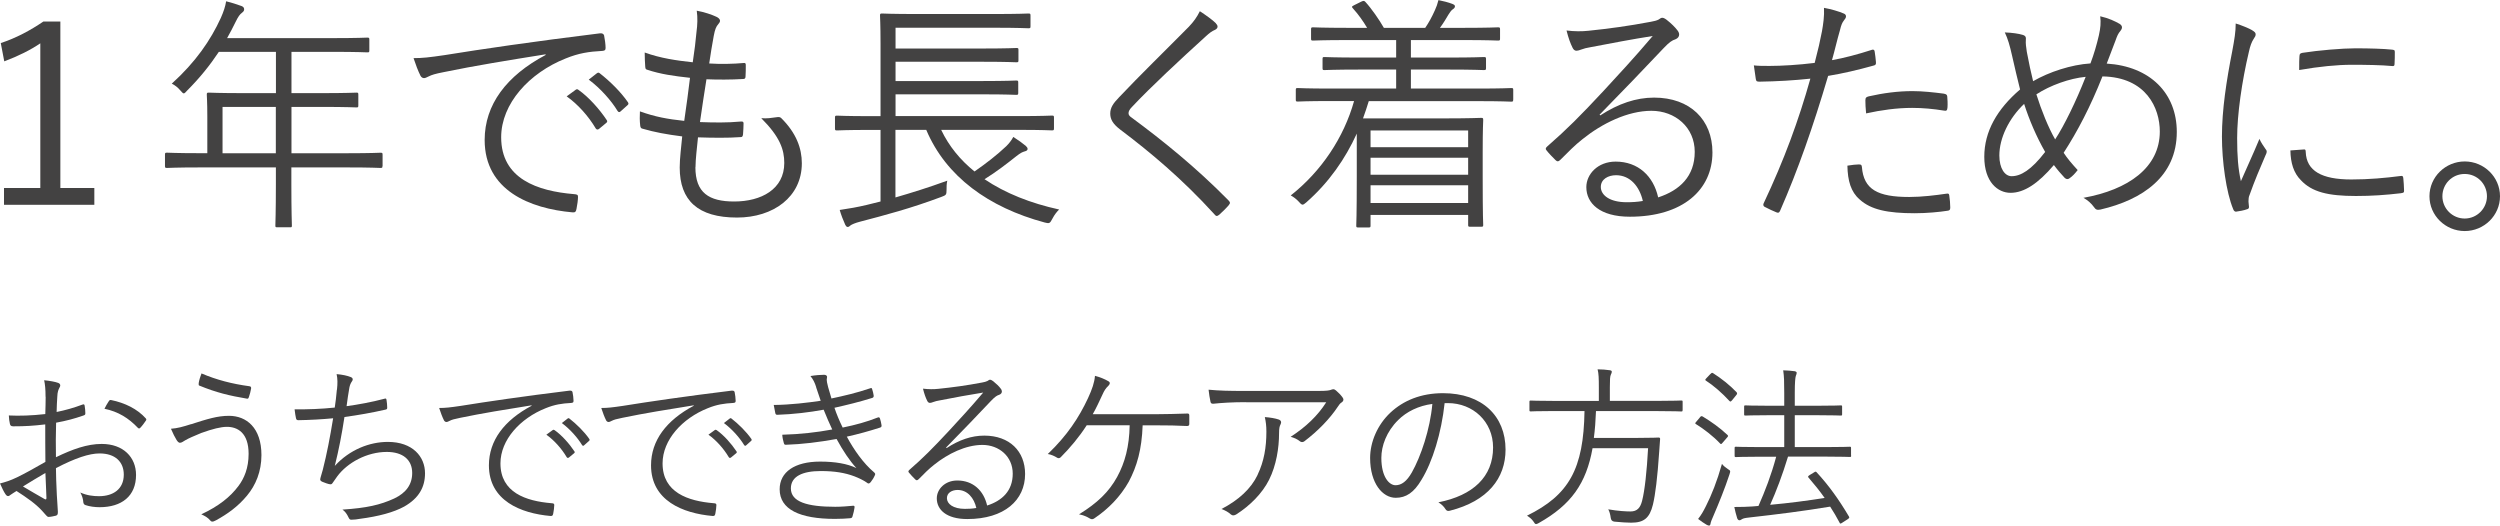
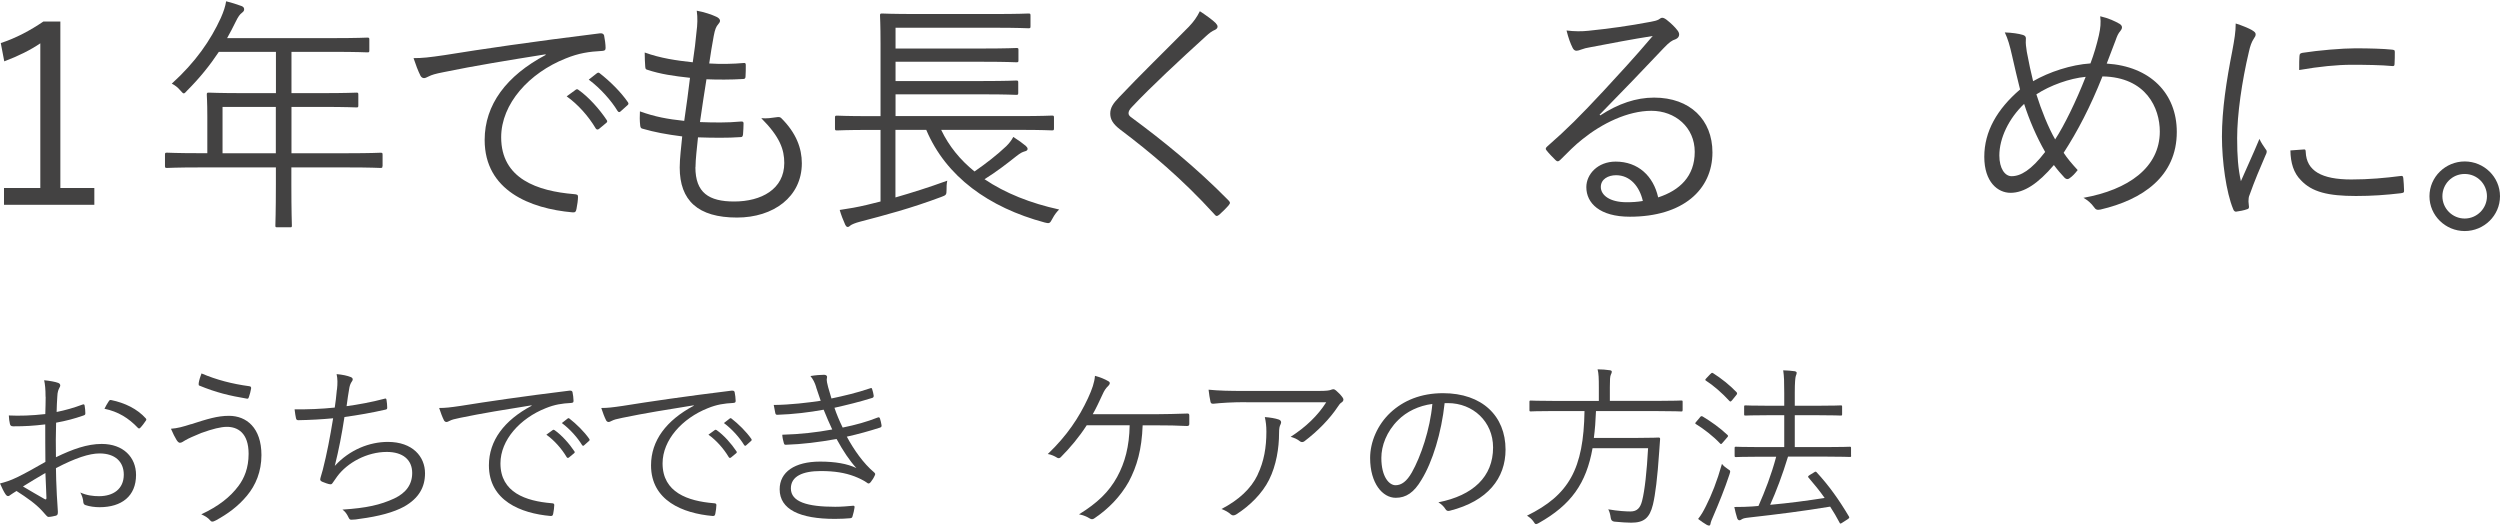
<svg xmlns="http://www.w3.org/2000/svg" width="328" height="69" viewBox="0 0 328 69" fill="none">
  <g clip-path="url(#clip0_682_2404)">
    <path d="M7.913 24.665H12.377V26.866H0.525V24.665H5.289V5.684C4.042 6.536 2.399 7.361 0.559 8.049L0.102 5.65C2.106 4.996 4.007 3.973 5.684 2.828H7.919V24.665H7.913Z" fill="#434242" />
    <path d="M50.181 21.775C50.181 22.007 50.147 22.034 49.915 22.034C49.752 22.034 48.702 21.966 45.615 21.966H38.227V24.167C38.227 27.813 38.295 29.422 38.295 29.585C38.295 29.817 38.261 29.817 38.064 29.817H36.421C36.155 29.817 36.128 29.817 36.128 29.585C36.128 29.388 36.196 27.813 36.196 24.167V21.966H26.212C23.124 21.966 22.075 22.034 21.911 22.034C21.68 22.034 21.645 22 21.645 21.775V20.296C21.645 20.064 21.68 20.03 21.911 20.03C22.075 20.03 23.124 20.098 26.212 20.098H27.2V15.273C27.2 13.372 27.132 12.615 27.132 12.418C27.132 12.186 27.166 12.152 27.398 12.152C27.561 12.152 28.713 12.22 31.998 12.22H36.203V6.802H28.713C27.561 8.54 26.219 10.216 24.542 11.893C24.344 12.124 24.215 12.254 24.113 12.254C24.01 12.254 23.881 12.124 23.656 11.859C23.329 11.463 22.934 11.17 22.538 10.973C25.66 8.151 27.629 5.289 28.979 2.338C29.34 1.513 29.572 0.825 29.667 0.17C30.485 0.368 31.146 0.6 31.705 0.797C31.937 0.893 32.032 1.029 32.032 1.227C32.032 1.424 31.937 1.52 31.739 1.683C31.473 1.881 31.248 2.174 30.914 2.869C30.553 3.592 30.192 4.314 29.797 5.002H43.625C46.91 5.002 48.028 4.934 48.191 4.934C48.423 4.934 48.457 4.968 48.457 5.2V6.611C48.457 6.843 48.423 6.87 48.191 6.87C48.028 6.87 46.91 6.802 43.625 6.802H38.241V12.22H42.214C45.499 12.22 46.583 12.152 46.78 12.152C46.978 12.152 47.012 12.186 47.012 12.418V13.828C47.012 14.06 46.978 14.094 46.78 14.094C46.583 14.094 45.499 14.026 42.214 14.026H38.241V20.105H45.629C48.716 20.105 49.765 20.037 49.929 20.037C50.161 20.037 50.195 20.071 50.195 20.303V21.782L50.181 21.775ZM36.189 14.026H29.197V20.105H36.189V14.026Z" fill="#434242" />
    <path d="M71.561 7.129C66.633 7.919 62.367 8.608 58.23 9.46C57.051 9.691 56.656 9.821 56.26 10.018C56.029 10.114 55.831 10.25 55.633 10.25C55.436 10.25 55.272 10.121 55.177 9.957C54.849 9.303 54.55 8.512 54.257 7.626C55.443 7.626 56.294 7.531 58.332 7.231C63.225 6.44 69.891 5.459 78.696 4.375C79.023 4.341 79.187 4.444 79.255 4.641C79.35 5.071 79.453 5.854 79.453 6.284C79.453 6.577 79.357 6.645 79.023 6.679C77.251 6.774 75.936 6.972 74.225 7.667C69.427 9.569 65.754 13.61 65.754 18.013C65.754 23.465 70.518 25.073 75.309 25.469C75.738 25.503 75.834 25.564 75.834 25.83C75.834 26.191 75.738 26.948 75.636 27.404C75.568 27.765 75.473 27.895 75.111 27.861C69.564 27.37 63.587 25.005 63.587 18.367C63.587 13.74 66.442 9.93 71.602 7.204L71.567 7.136L71.561 7.129ZM75.568 11.756C75.663 11.688 75.766 11.688 75.895 11.79C77.21 12.71 78.655 14.319 79.609 15.764C79.705 15.893 79.678 16.023 79.541 16.125L78.587 16.916C78.424 17.045 78.26 17.011 78.158 16.847C77.204 15.239 75.827 13.692 74.348 12.642L75.561 11.756H75.568ZM78.294 9.623C78.424 9.528 78.526 9.494 78.655 9.589C79.971 10.605 81.45 12.05 82.397 13.433C82.492 13.597 82.465 13.699 82.302 13.828L81.416 14.619C81.286 14.748 81.15 14.748 81.02 14.551C80.202 13.201 78.785 11.593 77.245 10.448L78.294 9.623Z" fill="#434242" />
    <path d="M91.236 21.939C91.236 25.292 93.008 26.437 96.328 26.437C99.871 26.437 102.897 24.828 102.897 21.38C102.897 19.642 102.339 17.965 99.878 15.505C100.669 15.573 101.194 15.471 101.916 15.375C102.148 15.341 102.311 15.341 102.475 15.471C104.479 17.44 105.201 19.478 105.201 21.414C105.201 25.844 101.459 28.543 96.695 28.543C91.57 28.543 89.178 26.307 89.178 21.973C89.178 20.787 89.376 19.28 89.505 17.897C87.406 17.631 85.859 17.338 84.285 16.881C84.121 16.847 84.019 16.752 83.992 16.452C83.924 15.859 83.924 15.205 83.958 14.612C85.961 15.334 87.604 15.627 89.771 15.859C90.064 13.821 90.33 11.92 90.528 10.209C88.394 9.978 86.623 9.719 84.946 9.16C84.714 9.092 84.687 9.064 84.653 8.73C84.619 8.24 84.585 7.551 84.585 6.89C86.684 7.647 88.756 7.94 90.889 8.172C91.148 6.4 91.25 5.609 91.38 4.198C91.509 3.244 91.543 2.324 91.414 1.404C92.368 1.568 93.417 1.929 93.976 2.195C94.269 2.324 94.467 2.522 94.467 2.719C94.467 2.883 94.371 3.012 94.235 3.176C93.969 3.469 93.806 3.83 93.642 4.716C93.41 5.997 93.247 6.952 93.049 8.328C94.494 8.424 96.171 8.396 97.65 8.26C97.779 8.26 97.847 8.328 97.847 8.526C97.847 9.017 97.847 9.575 97.813 10.039C97.813 10.305 97.684 10.366 97.486 10.366C95.946 10.461 94.106 10.461 92.688 10.4C92.422 12.009 92.129 14.012 91.836 16.016C93.676 16.084 95.414 16.111 97.159 15.948C97.452 15.914 97.554 15.982 97.554 16.18C97.554 16.541 97.52 17.229 97.486 17.624C97.452 17.917 97.357 17.986 97.193 17.986C95.482 18.115 93.417 18.081 91.577 18.02C91.448 19.335 91.25 20.909 91.25 21.925L91.236 21.939Z" fill="#434242" />
    <path d="M123.486 17.045C124.502 19.178 125.981 20.984 127.855 22.497C129.368 21.448 130.813 20.33 132.026 19.178C132.387 18.817 132.68 18.456 132.946 17.965C133.668 18.422 134.064 18.722 134.588 19.144C134.752 19.308 134.82 19.41 134.82 19.54C134.82 19.703 134.691 19.805 134.425 19.867C134.132 19.962 133.934 20.03 133.341 20.494C132.06 21.509 130.745 22.531 129.17 23.513C131.896 25.353 135.215 26.668 138.957 27.486C138.664 27.779 138.364 28.14 138.071 28.699C137.744 29.326 137.676 29.354 137.056 29.19C129.729 27.22 124.113 23.179 121.524 17.038H117.482V25.905C119.649 25.278 121.748 24.624 124.284 23.704C124.188 24.133 124.188 24.521 124.188 24.917C124.188 25.571 124.12 25.605 123.5 25.837C119.459 27.35 116.208 28.202 112.827 29.088C112.2 29.251 111.744 29.449 111.58 29.578C111.451 29.674 111.382 29.776 111.219 29.776C111.089 29.776 111.021 29.708 110.892 29.483C110.633 28.924 110.333 28.134 110.169 27.547C111.485 27.35 112.439 27.186 113.686 26.893L115.526 26.437V17.045H114.081C111.028 17.045 109.978 17.113 109.815 17.113C109.583 17.113 109.549 17.079 109.549 16.847V15.437C109.549 15.205 109.583 15.171 109.815 15.171C109.978 15.171 111.028 15.239 114.081 15.239H115.526V5.718C115.526 3.224 115.458 2.201 115.458 2.038C115.458 1.806 115.492 1.772 115.724 1.772C115.853 1.772 117.039 1.84 120.29 1.84H130.37C133.655 1.84 134.738 1.772 134.936 1.772C135.168 1.772 135.202 1.806 135.202 2.038V3.449C135.202 3.68 135.168 3.708 134.936 3.708C134.738 3.708 133.655 3.639 130.37 3.639H117.496V6.365H128.993C132.149 6.365 133.164 6.297 133.362 6.297C133.593 6.297 133.621 6.331 133.621 6.556V7.906C133.621 8.137 133.587 8.172 133.362 8.172C133.164 8.172 132.149 8.103 128.993 8.103H117.496V10.632H128.993C132.149 10.632 133.13 10.564 133.328 10.564C133.559 10.564 133.593 10.598 133.593 10.829V12.179C133.593 12.411 133.559 12.445 133.328 12.445C133.13 12.445 132.149 12.377 128.993 12.377H117.496V15.232H133.716C136.803 15.232 137.819 15.164 138.017 15.164C138.248 15.164 138.282 15.198 138.282 15.43V16.841C138.282 17.072 138.248 17.106 138.017 17.106C137.819 17.106 136.803 17.038 133.716 17.038H123.5L123.486 17.045Z" fill="#434242" />
    <path d="M159.512 3.053C159.642 3.183 159.744 3.346 159.744 3.483C159.744 3.68 159.615 3.81 159.417 3.912C159.022 4.076 158.694 4.307 158.204 4.764C154.987 7.688 150.98 11.395 148.519 14.026C148.192 14.353 148.063 14.619 148.063 14.851C148.063 15.082 148.192 15.246 148.492 15.444C152.533 18.429 156.902 21.945 161.168 26.28C161.4 26.539 161.461 26.607 161.202 26.934C160.807 27.391 160.282 27.888 159.955 28.181C159.689 28.379 159.56 28.413 159.328 28.113C155.062 23.417 150.823 19.901 146.945 16.977C146.059 16.289 145.664 15.696 145.664 14.905C145.664 14.114 146.059 13.556 146.815 12.772C149.473 9.95 153.058 6.468 155.975 3.51C156.629 2.822 157.025 2.263 157.42 1.472C158.176 1.963 159.062 2.59 159.519 3.046L159.512 3.053Z" fill="#434242" />
-     <path d="M198.53 13.072C198.53 13.303 198.496 13.338 198.271 13.338C198.073 13.338 197.058 13.269 193.902 13.269H179.583C179.352 14.026 179.093 14.81 178.827 15.532H189.765C192.785 15.532 194.134 15.464 194.332 15.464C194.563 15.464 194.597 15.498 194.597 15.757C194.597 15.921 194.529 16.806 194.529 19.996V23.247C194.529 28.502 194.597 29.354 194.597 29.517C194.597 29.715 194.563 29.749 194.332 29.749H192.887C192.655 29.749 192.621 29.715 192.621 29.517V28.202H179.815V29.613C179.815 29.81 179.781 29.844 179.556 29.844H178.207C177.975 29.844 177.941 29.81 177.941 29.613C177.941 29.449 178.009 28.399 178.009 23.145V17.529C176.496 20.848 174.363 23.935 171.378 26.559C171.146 26.757 171.016 26.852 170.887 26.852C170.792 26.852 170.655 26.757 170.43 26.491C170.103 26.13 169.708 25.837 169.347 25.639C173.354 22.484 176.312 18.054 177.655 13.256H174.601C171.446 13.256 170.43 13.324 170.267 13.324C170.035 13.324 170.008 13.29 170.008 13.058V11.811C170.008 11.579 170.042 11.552 170.267 11.552C170.43 11.552 171.453 11.62 174.601 11.62H183.175V9.126H178.377C175.058 9.126 173.947 9.194 173.749 9.194C173.552 9.194 173.518 9.16 173.518 8.928V7.749C173.518 7.517 173.552 7.483 173.749 7.483C173.947 7.483 175.065 7.551 178.377 7.551H183.175V5.255H176.871C173.552 5.255 172.468 5.323 172.27 5.323C172.039 5.323 172.011 5.289 172.011 5.064V3.851C172.011 3.619 172.046 3.585 172.27 3.585C172.468 3.585 173.552 3.653 176.871 3.653H179.365C178.874 2.828 178.247 1.915 177.525 1.125C177.361 0.927 177.266 0.866 177.689 0.668L178.609 0.211C178.902 0.082 178.97 0.082 179.133 0.245C179.924 1.097 180.974 2.61 181.567 3.66H186.985C187.475 2.937 187.837 2.283 188.266 1.329C188.464 0.9 188.593 0.538 188.723 0.014C189.377 0.143 190.004 0.307 190.529 0.504C190.76 0.6 190.89 0.668 190.89 0.831C190.89 0.995 190.76 1.125 190.597 1.227C190.399 1.356 190.202 1.656 190.038 1.915C189.745 2.406 189.384 3.033 188.92 3.653H191.973C195.293 3.653 196.376 3.585 196.54 3.585C196.771 3.585 196.806 3.619 196.806 3.851V5.064C196.806 5.295 196.771 5.323 196.54 5.323C196.376 5.323 195.293 5.255 191.973 5.255H185.11V7.551H190.072C193.391 7.551 194.502 7.483 194.672 7.483C194.938 7.483 194.965 7.517 194.965 7.749V8.928C194.965 9.16 194.931 9.194 194.672 9.194C194.509 9.194 193.391 9.126 190.072 9.126H185.11V11.62H193.909C197.065 11.62 198.08 11.552 198.278 11.552C198.509 11.552 198.537 11.586 198.537 11.811V13.058L198.53 13.072ZM192.621 17.113H179.815V19.315H192.621V17.113ZM192.621 20.691H179.815V22.927H192.621V20.691ZM192.621 24.303H179.815V26.634H192.621V24.303Z" fill="#434242" />
    <path d="M209.959 15.137C212.324 13.597 214.655 12.806 217.02 12.806C221.75 12.806 224.673 15.73 224.673 19.996C224.673 24.89 220.795 28.433 213.837 28.433C209.898 28.433 208.126 26.662 208.126 24.555C208.126 22.845 209.639 21.202 211.97 21.202C214.927 21.202 216.931 23.104 217.551 25.898C220.373 24.978 222.349 23.138 222.349 19.921C222.349 16.704 219.787 14.537 216.665 14.537C213.544 14.537 210.164 16.214 207.635 18.251C206.586 19.069 205.734 19.962 204.745 20.943C204.48 21.209 204.316 21.236 204.091 21.012C203.696 20.616 203.205 20.126 202.878 19.696C202.749 19.533 202.783 19.403 203.007 19.206C205.604 16.936 207.274 15.266 210.429 11.879C212.331 9.807 214.307 7.708 216.836 4.723C214.11 5.152 211.547 5.643 208.623 6.202C208.194 6.27 207.805 6.365 207.472 6.495C207.24 6.59 206.981 6.659 206.845 6.659C206.613 6.659 206.449 6.529 206.32 6.263C206.027 5.67 205.795 5.05 205.529 4.001C206.613 4.13 207.533 4.13 208.419 4.035C211.015 3.769 213.708 3.408 216.597 2.856C216.992 2.787 217.388 2.692 217.613 2.563C217.742 2.467 217.94 2.331 218.069 2.331C218.233 2.331 218.396 2.399 218.662 2.597C219.289 3.087 219.78 3.585 220.073 3.973C220.237 4.171 220.305 4.369 220.305 4.532C220.305 4.798 220.141 5.023 219.814 5.159C219.385 5.289 219.023 5.52 218.274 6.311C215.35 9.398 213.149 11.695 209.864 15.048L209.959 15.144V15.137ZM212.031 22.988C210.981 22.988 210.027 23.513 210.027 24.528C210.027 25.612 211.206 26.532 213.408 26.532C214.13 26.532 214.784 26.498 215.541 26.368C215.111 24.494 213.898 22.988 212.024 22.988H212.031Z" fill="#434242" />
-     <path d="M245.562 6.536C245.821 6.468 245.923 6.536 245.957 6.768C246.026 7.163 246.087 7.722 246.121 8.117C246.155 8.444 246.087 8.546 245.794 8.608C243.661 9.201 241.855 9.623 239.851 9.957C237.881 16.622 235.878 22.341 233.547 27.657C233.417 27.95 233.281 27.95 233.056 27.854C232.79 27.759 231.938 27.363 231.509 27.132C231.345 27.036 231.311 26.866 231.379 26.702C234.106 20.923 235.98 15.798 237.52 10.318C235.387 10.55 233.117 10.68 230.889 10.714C230.493 10.714 230.432 10.68 230.364 10.386C230.296 9.93 230.2 9.235 230.105 8.58C230.732 8.649 231.284 8.649 232.177 8.649C233.717 8.649 235.987 8.519 238.086 8.253C238.542 6.515 238.808 5.33 239.04 4.116C239.203 3.196 239.367 2.113 239.306 1.029C240.226 1.193 241.241 1.486 241.93 1.786C242.093 1.854 242.195 1.983 242.195 2.147C242.195 2.31 242.1 2.474 241.93 2.672C241.698 2.965 241.568 3.265 241.405 3.953C241.009 5.302 240.716 6.645 240.355 7.892C241.895 7.626 243.736 7.136 245.576 6.543L245.562 6.536ZM243.92 21.577C244.185 21.577 244.247 21.645 244.281 21.904C244.513 24.862 246.353 25.844 250.49 25.844C252.166 25.844 254.006 25.612 255.349 25.414C255.615 25.38 255.71 25.38 255.744 25.646C255.812 26.041 255.874 26.764 255.874 27.22C255.874 27.547 255.778 27.616 255.512 27.65C254.497 27.813 252.786 27.977 251.212 27.977C247.668 27.977 245.467 27.52 243.988 26.171C242.836 25.183 242.413 23.71 242.379 21.734C242.938 21.639 243.565 21.57 243.92 21.57V21.577ZM244.744 13.133C244.744 12.84 244.812 12.738 245.174 12.642C247.075 12.213 248.983 11.954 250.919 11.954C252.268 11.954 253.713 12.118 254.988 12.281C255.383 12.349 255.444 12.445 255.478 12.642C255.512 12.97 255.546 13.658 255.512 14.087C255.478 14.482 255.383 14.578 255.083 14.517C253.672 14.285 252.262 14.155 250.878 14.155C248.84 14.155 246.809 14.448 244.833 14.878C244.765 14.319 244.737 13.528 244.737 13.14L244.744 13.133Z" fill="#434242" />
    <path d="M275.386 4.566C275.583 3.68 275.652 2.992 275.549 2.133C276.701 2.399 277.485 2.787 278.078 3.121C278.507 3.387 278.473 3.714 278.207 4.041C277.88 4.437 277.778 4.696 277.553 5.323C277.26 6.113 276.926 6.931 276.401 8.342C282.085 8.703 285.595 12.22 285.595 17.311C285.595 23.158 281.097 26.212 275.577 27.493C275.12 27.588 274.95 27.493 274.725 27.166C274.398 26.709 273.934 26.28 273.348 25.953C279.23 24.903 283.367 21.979 283.367 17.25C283.367 14.196 281.595 10.121 275.842 10.025C274.234 14.067 272.557 17.25 270.751 20.044C271.242 20.8 271.835 21.489 272.592 22.313C272.23 22.77 271.937 23.104 271.508 23.397C271.344 23.526 271.113 23.561 270.881 23.329C270.452 22.872 269.961 22.313 269.47 21.652C267.398 24.085 265.565 25.298 263.786 25.298C262.11 25.298 260.338 23.888 260.338 20.569C260.338 17.25 262.014 14.326 265.033 11.736C264.706 10.455 264.311 8.751 263.984 7.306C263.691 5.991 263.425 5.071 263.03 4.253C263.984 4.287 264.87 4.416 265.395 4.58C265.79 4.709 265.824 4.907 265.79 5.268C265.756 5.725 265.824 6.154 265.919 6.808C266.185 8.219 266.478 9.603 266.744 10.652C268.843 9.439 271.733 8.485 274.268 8.321C274.725 7.108 275.086 5.888 275.386 4.58V4.566ZM262.314 20.391C262.314 22.102 263.037 23.117 263.923 23.117C265.108 23.117 266.485 22.327 268.325 19.935C267.173 17.931 266.226 15.696 265.565 13.631C263.561 15.532 262.314 18.129 262.314 20.398V20.391ZM269.634 18.292C270.82 16.486 272.394 13.269 273.641 10.08C271.542 10.277 268.979 11.197 267.173 12.377C267.828 14.476 268.748 16.745 269.634 18.285V18.292Z" fill="#434242" />
    <path d="M295.484 3.973C295.811 4.171 295.941 4.3 295.941 4.498C295.941 4.696 295.873 4.825 295.709 5.057C295.416 5.486 295.218 6.045 295.055 6.795C294.135 10.673 293.514 15.007 293.514 18.122C293.514 20.521 293.644 22.129 294.005 23.772C294.796 21.932 295.484 20.521 296.438 18.224C296.67 18.749 296.963 19.144 297.229 19.54C297.324 19.635 297.392 19.771 297.392 19.867C297.392 20.064 297.324 20.194 297.229 20.391C296.506 22.068 295.818 23.676 295.13 25.612C295.034 25.81 295 26.103 295 26.43C295 26.723 295.068 26.92 295.068 27.152C295.068 27.282 295 27.418 294.837 27.445C294.38 27.609 293.821 27.711 293.358 27.772C293.194 27.772 293.065 27.643 292.997 27.445C292.076 25.244 291.518 21.141 291.518 17.924C291.518 14.408 292.111 10.57 292.867 6.727C293.16 5.152 293.324 4.198 293.324 3.081C294.176 3.346 295.034 3.708 295.491 3.967L295.484 3.973ZM302.279 19.608C302.443 19.573 302.511 19.676 302.511 19.935C302.606 22.429 304.61 23.547 308.488 23.547C310.819 23.547 312.952 23.349 314.955 23.09C315.221 23.056 315.283 23.09 315.317 23.417C315.351 23.813 315.412 24.501 315.412 24.958C315.412 25.251 315.412 25.285 314.983 25.353C313.013 25.585 311.173 25.714 309.101 25.714C305.421 25.714 303.322 25.189 301.877 23.642C300.923 22.688 300.527 21.373 300.5 19.737L302.272 19.608H302.279ZM301.693 7.388C301.693 7.095 301.761 6.992 302.088 6.931C304.16 6.604 307.309 6.338 309.047 6.338C310.948 6.338 312.822 6.406 313.708 6.502C314.138 6.536 314.199 6.57 314.199 6.829C314.199 7.354 314.199 7.878 314.165 8.369C314.165 8.635 314.097 8.696 313.804 8.662C312.522 8.533 310.389 8.499 308.515 8.499C306.641 8.499 304.276 8.73 301.652 9.187C301.652 8.301 301.652 7.776 301.686 7.381L301.693 7.388Z" fill="#434242" />
    <path d="M328 25.748C328 28.277 325.901 30.314 323.372 30.314C320.844 30.314 318.745 28.277 318.745 25.748C318.745 23.22 320.844 21.182 323.372 21.182C325.901 21.182 328 23.22 328 25.748ZM320.442 25.748C320.442 27.357 321.757 28.672 323.366 28.672C324.974 28.672 326.289 27.357 326.289 25.748C326.289 24.14 325.008 22.824 323.366 22.824C321.723 22.824 320.442 24.14 320.442 25.748Z" fill="#434242" />
    <path d="M5.977 52.048C5.977 51.06 5.909 50.413 5.793 49.888C6.509 49.956 7.265 50.093 7.633 50.236C7.817 50.304 7.906 50.42 7.906 50.583C7.906 50.672 7.858 50.767 7.79 50.883C7.674 51.115 7.538 51.387 7.517 52.055C7.47 52.675 7.449 53.323 7.429 54.052C8.58 53.82 9.705 53.5 10.809 53.084C10.993 53.016 11.088 53.037 11.109 53.248C11.157 53.568 11.197 53.889 11.197 54.216C11.197 54.42 11.129 54.447 10.945 54.516C9.753 54.931 8.737 55.204 7.361 55.456C7.313 56.949 7.313 58.468 7.34 59.988C9.528 58.932 11.436 58.244 13.344 58.244C16.173 58.244 17.849 59.988 17.849 62.312C17.849 65.093 15.961 66.545 13.065 66.545C12.445 66.545 11.756 66.456 11.225 66.272C10.993 66.204 10.925 66.04 10.905 65.672C10.857 65.372 10.768 65.032 10.537 64.616C11.388 65.004 12.24 65.1 12.997 65.1C14.837 65.1 16.241 64.18 16.241 62.271C16.241 60.595 15.116 59.491 13.065 59.491C11.709 59.491 9.889 60.09 7.34 61.419C7.34 62.244 7.388 63.512 7.456 64.936C7.504 66.02 7.592 66.756 7.592 67.124C7.592 67.444 7.572 67.581 7.34 67.656C7.067 67.724 6.631 67.819 6.372 67.819C6.168 67.819 6.052 67.587 5.5 66.994C4.675 66.095 3.524 65.291 2.167 64.418C1.82 64.623 1.595 64.786 1.384 64.923C1.268 65.018 1.179 65.086 1.063 65.086C0.927 65.086 0.831 64.998 0.716 64.834C0.511 64.534 0.259 64.03 0 63.43C0.641 63.266 1.336 63.062 2.229 62.626C3.237 62.142 4.553 61.406 5.957 60.602C5.936 58.966 5.936 57.269 5.936 55.681C4.396 55.865 3.34 55.933 1.731 55.933C1.431 55.933 1.343 55.817 1.295 55.586C1.227 55.313 1.179 54.945 1.159 54.509C2.563 54.577 4.151 54.529 5.943 54.325C5.963 53.5 5.991 52.853 5.991 52.069L5.977 52.048ZM3.012 63.825C4.116 64.466 4.9 64.95 5.861 65.481C6.025 65.57 6.093 65.529 6.093 65.318C6.045 64.33 6.025 63.321 5.957 62.053C4.9 62.653 4.116 63.157 3.012 63.825ZM14.258 52.669C14.346 52.505 14.421 52.464 14.578 52.485C16.37 52.853 18.006 53.636 19.131 54.897C19.219 55.013 19.219 55.081 19.131 55.197C18.947 55.47 18.647 55.886 18.395 56.138C18.279 56.254 18.19 56.226 18.095 56.138C16.875 54.85 15.498 53.998 13.706 53.63C13.869 53.282 14.053 52.989 14.258 52.662V52.669Z" fill="#434242" />
    <path d="M25.06 55.661C27.22 54.972 28.508 54.556 30.049 54.556C32.325 54.556 34.301 56.117 34.301 59.709C34.301 61.869 33.545 63.662 32.414 65.018C31.241 66.442 29.858 67.431 28.345 68.262C27.888 68.514 27.725 68.466 27.561 68.262C27.261 67.894 26.873 67.69 26.409 67.478C28.665 66.422 30.206 65.222 31.309 63.73C32.025 62.762 32.618 61.433 32.618 59.545C32.618 56.785 31.173 56.001 29.769 56.001C28.985 56.001 27.881 56.274 26.409 56.806C25.353 57.242 24.78 57.494 24.337 57.746C24.017 57.93 23.833 58.094 23.601 58.094C23.438 58.094 23.281 57.91 23.165 57.726C22.981 57.446 22.661 56.806 22.429 56.254C23.302 56.185 23.97 56.001 25.053 55.654L25.06 55.661ZM32.714 50.672C32.898 50.692 32.966 50.788 32.945 50.972C32.898 51.272 32.761 51.824 32.666 52.055C32.598 52.239 32.577 52.328 32.414 52.307C30.117 51.919 28.365 51.503 26.137 50.583C26.069 50.563 26.048 50.467 26.069 50.263C26.137 49.827 26.273 49.438 26.437 48.995C28.433 49.847 30.485 50.372 32.714 50.672Z" fill="#434242" />
    <path d="M44.211 51.128C44.3 50.304 44.3 49.704 44.163 49.084C44.947 49.152 45.567 49.288 46.024 49.472C46.187 49.54 46.276 49.636 46.276 49.772C46.276 49.888 46.208 50.004 46.14 50.093C46.024 50.256 45.908 50.508 45.84 50.849C45.676 51.749 45.608 52.321 45.472 53.289C46.849 53.105 48.804 52.757 50.413 52.321C50.617 52.253 50.685 52.273 50.713 52.485C50.761 52.805 50.801 53.125 50.801 53.473C50.801 53.657 50.754 53.705 50.57 53.745C48.75 54.161 47.005 54.461 45.192 54.713C44.845 56.99 44.456 58.993 43.925 61.126C45.881 58.986 48.498 57.978 50.89 57.978C54.134 57.978 55.763 59.907 55.763 62.094C55.763 63.934 54.938 65.379 53.03 66.463C51.653 67.219 49.67 67.751 47.21 68.071C46.862 68.139 46.453 68.187 46.085 68.187C45.922 68.187 45.833 68.119 45.717 67.867C45.513 67.431 45.281 67.11 44.933 66.858C48.109 66.654 49.902 66.238 51.715 65.406C53.275 64.67 54.08 63.566 54.08 62.053C54.08 60.329 52.86 59.293 50.747 59.293C48.15 59.293 45.574 60.697 44.238 62.51C44.034 62.783 43.85 63.041 43.707 63.267C43.57 63.471 43.502 63.566 43.318 63.539C43.086 63.519 42.582 63.335 42.309 63.219C42.105 63.13 42.01 63.035 42.01 62.898C42.01 62.81 42.057 62.667 42.098 62.51C42.214 62.142 42.282 61.862 42.35 61.638C42.882 59.545 43.291 57.433 43.707 54.877C42.33 55.013 40.606 55.108 39.154 55.129C38.95 55.129 38.881 55.061 38.834 54.877C38.786 54.672 38.697 54.161 38.65 53.705C40.326 53.725 42.194 53.657 43.918 53.473C44.034 52.737 44.102 52.137 44.197 51.128H44.211Z" fill="#434242" />
    <path d="M69.727 53.18C66.279 53.732 63.287 54.216 60.39 54.816C59.566 54.979 59.286 55.068 59.014 55.204C58.85 55.272 58.714 55.367 58.577 55.367C58.441 55.367 58.325 55.279 58.257 55.163C58.025 54.706 57.821 54.148 57.617 53.527C58.441 53.527 59.041 53.459 60.465 53.248C63.893 52.696 68.562 52.008 74.723 51.251C74.955 51.231 75.07 51.299 75.111 51.435C75.18 51.735 75.248 52.287 75.248 52.587C75.248 52.791 75.18 52.839 74.948 52.866C73.707 52.934 72.787 53.071 71.595 53.555C68.235 54.89 65.659 57.719 65.659 60.799C65.659 64.616 68.991 65.74 72.351 66.02C72.651 66.04 72.719 66.088 72.719 66.272C72.719 66.524 72.651 67.056 72.583 67.376C72.535 67.628 72.467 67.724 72.215 67.696C68.33 67.349 64.145 65.693 64.145 61.051C64.145 57.807 66.149 55.143 69.754 53.234L69.734 53.187L69.727 53.18ZM72.535 56.417C72.603 56.369 72.671 56.369 72.767 56.438C73.687 57.078 74.696 58.209 75.364 59.218C75.432 59.314 75.411 59.402 75.316 59.47L74.648 60.022C74.532 60.118 74.416 60.09 74.348 59.975C73.68 58.85 72.712 57.767 71.683 57.031L72.535 56.41V56.417ZM74.443 54.925C74.539 54.856 74.607 54.836 74.696 54.904C75.616 55.62 76.652 56.628 77.32 57.596C77.388 57.712 77.367 57.78 77.251 57.876L76.631 58.428C76.543 58.516 76.447 58.516 76.359 58.38C75.786 57.439 74.798 56.308 73.714 55.504L74.45 54.931L74.443 54.925Z" fill="#434242" />
    <path d="M90.998 53.18C87.549 53.732 84.558 54.216 81.661 54.816C80.836 54.979 80.557 55.068 80.284 55.204C80.121 55.272 79.984 55.367 79.848 55.367C79.712 55.367 79.596 55.279 79.528 55.163C79.296 54.706 79.092 54.148 78.887 53.527C79.712 53.527 80.312 53.459 81.736 53.248C85.164 52.696 89.833 52.008 95.994 51.251C96.225 51.231 96.341 51.299 96.382 51.435C96.45 51.735 96.518 52.287 96.518 52.587C96.518 52.791 96.45 52.839 96.219 52.866C94.978 52.934 94.058 53.071 92.865 53.555C89.505 54.89 86.929 57.719 86.929 60.799C86.929 64.616 90.262 65.74 93.622 66.02C93.922 66.04 93.99 66.088 93.99 66.272C93.99 66.524 93.922 67.056 93.854 67.376C93.806 67.628 93.738 67.724 93.486 67.696C89.601 67.349 85.416 65.693 85.416 61.051C85.416 57.807 87.42 55.143 91.025 53.234L91.005 53.187L90.998 53.18ZM93.799 56.417C93.867 56.369 93.935 56.369 94.031 56.438C94.951 57.078 95.96 58.209 96.627 59.218C96.696 59.314 96.675 59.402 96.58 59.47L95.912 60.022C95.796 60.118 95.68 60.09 95.612 59.975C94.944 58.85 93.976 57.767 92.947 57.031L93.799 56.41V56.417ZM95.707 54.925C95.803 54.856 95.871 54.836 95.96 54.904C96.88 55.62 97.915 56.628 98.583 57.596C98.652 57.712 98.631 57.78 98.515 57.876L97.895 58.428C97.806 58.516 97.711 58.516 97.623 58.38C97.05 57.439 96.062 56.308 94.978 55.504L95.714 54.931L95.707 54.925Z" fill="#434242" />
    <path d="M107.089 50.808C106.884 50.167 106.7 49.799 106.332 49.336C107 49.22 107.689 49.172 108.125 49.172C108.356 49.172 108.513 49.288 108.513 49.452C108.513 49.54 108.466 49.684 108.466 49.82C108.466 50.024 108.513 50.236 108.65 50.788C108.813 51.387 108.949 51.796 109.086 52.28C110.721 51.933 112.33 51.565 114.17 50.944C114.306 50.897 114.374 50.876 114.422 51.04C114.518 51.312 114.586 51.639 114.627 51.892C114.647 52.076 114.579 52.164 114.422 52.212C112.718 52.744 111.11 53.132 109.481 53.5C109.754 54.325 110.122 55.204 110.558 56.097C112.262 55.749 113.734 55.34 115.131 54.788C115.315 54.72 115.383 54.74 115.451 54.904C115.54 55.204 115.615 55.477 115.656 55.776C115.676 55.94 115.656 56.029 115.472 56.097C114.068 56.553 112.555 56.969 111.103 57.289C112.003 58.966 113.263 60.786 114.688 61.978C114.824 62.115 114.872 62.183 114.776 62.367C114.64 62.687 114.429 63.014 114.224 63.267C114.04 63.471 113.925 63.498 113.72 63.314C113.263 62.994 112.664 62.714 112.084 62.489C110.865 62.033 109.508 61.801 107.695 61.801C105.303 61.801 103.763 62.489 103.763 64.078C103.763 65.849 105.923 66.49 109.583 66.49C110.408 66.49 111.171 66.422 111.928 66.354C112.112 66.333 112.132 66.442 112.112 66.606C112.064 66.926 111.975 67.362 111.86 67.71C111.812 67.894 111.764 67.962 111.56 67.99C110.96 68.037 110.408 68.078 109.536 68.078C104.935 68.078 102.291 66.838 102.291 64.193C102.291 61.938 104.247 60.561 107.6 60.561C109.556 60.561 111.185 60.84 112.357 61.413C111.457 60.425 110.612 59.157 109.76 57.596C107.436 58.012 105.256 58.285 103.116 58.353C102.932 58.353 102.911 58.332 102.836 58.121C102.747 57.842 102.652 57.385 102.632 57.037C105.003 56.969 107.089 56.737 109.188 56.349C108.82 55.565 108.431 54.672 108.063 53.752C106.203 54.1 104.063 54.352 102.018 54.42C101.834 54.42 101.766 54.4 101.718 54.188C101.671 54.005 101.582 53.541 101.514 53.132C103.695 53.112 105.998 52.832 107.675 52.58C107.491 52.048 107.327 51.544 107.075 50.808H107.089Z" fill="#434242" />
-     <path d="M124.195 58.789C125.851 57.705 127.48 57.153 129.136 57.153C132.449 57.153 134.493 59.198 134.493 62.19C134.493 65.618 131.781 68.099 126.908 68.099C124.148 68.099 122.907 66.858 122.907 65.386C122.907 64.193 123.964 63.041 125.599 63.041C127.671 63.041 129.068 64.377 129.511 66.326C131.488 65.686 132.871 64.398 132.871 62.142C132.871 59.886 131.079 58.373 128.891 58.373C126.703 58.373 124.338 59.545 122.566 60.97C121.83 61.542 121.231 62.162 120.542 62.858C120.358 63.041 120.242 63.062 120.086 62.905C119.813 62.626 119.465 62.285 119.234 61.985C119.145 61.869 119.166 61.781 119.322 61.638C121.142 60.05 122.314 58.877 124.516 56.513C125.851 55.061 127.228 53.589 129 51.503C127.092 51.803 125.299 52.144 123.255 52.539C122.955 52.587 122.682 52.655 122.451 52.744C122.287 52.812 122.103 52.859 122.014 52.859C121.851 52.859 121.735 52.771 121.646 52.58C121.442 52.164 121.278 51.728 121.094 50.992C121.851 51.081 122.498 51.081 123.118 51.013C124.938 50.828 126.819 50.576 128.843 50.188C129.123 50.14 129.395 50.072 129.559 49.983C129.654 49.915 129.791 49.82 129.879 49.82C129.995 49.82 130.111 49.868 130.295 50.004C130.731 50.352 131.079 50.692 131.283 50.972C131.399 51.108 131.447 51.251 131.447 51.36C131.447 51.544 131.331 51.708 131.099 51.796C130.799 51.885 130.547 52.048 130.015 52.6C127.971 54.761 126.431 56.369 124.127 58.714L124.195 58.782V58.789ZM125.64 64.282C124.904 64.282 124.236 64.65 124.236 65.359C124.236 66.115 125.061 66.763 126.601 66.763C127.105 66.763 127.569 66.742 128.094 66.647C127.794 65.338 126.942 64.282 125.633 64.282H125.64Z" fill="#434242" />
    <path d="M149.916 55.797C149.8 58.973 149.18 61.154 148.096 63.198C147.013 65.127 145.452 66.742 143.612 67.983C143.408 68.146 143.196 68.167 142.992 68.03C142.603 67.778 142.051 67.574 141.567 67.478C143.96 66.006 145.5 64.534 146.577 62.558C147.592 60.697 148.165 58.578 148.212 55.797H142.576C141.588 57.337 140.388 58.761 139.175 59.981C139.039 60.118 138.855 60.166 138.691 60.05C138.371 59.845 137.908 59.634 137.471 59.566C140 57.153 141.561 54.781 142.74 52.253C143.292 51.06 143.592 50.181 143.66 49.309C144.3 49.472 144.968 49.745 145.432 50.024C145.711 50.188 145.616 50.413 145.411 50.624C145.064 50.944 144.859 51.292 144.675 51.701C144.239 52.641 143.803 53.589 143.367 54.345H151.62C153.024 54.345 154.312 54.297 155.716 54.257C155.968 54.236 156.036 54.304 156.036 54.536V55.613C156.036 55.797 155.968 55.892 155.736 55.892C154.544 55.824 153.113 55.804 151.736 55.804H149.916V55.797Z" fill="#434242" />
    <path d="M163.485 52.764C161.666 52.764 160.309 52.853 159.205 52.968C158.953 52.989 158.858 52.9 158.817 52.716C158.728 52.328 158.612 51.612 158.565 51.128C159.969 51.265 161.325 51.292 163.301 51.292H172.863C174.151 51.292 174.383 51.224 174.587 51.156C174.703 51.108 174.84 51.067 174.935 51.067C175.051 51.067 175.167 51.135 175.283 51.231C175.603 51.51 175.882 51.783 176.135 52.13C176.319 52.362 176.298 52.614 176.019 52.798C175.814 52.914 175.651 53.166 175.514 53.371C174.458 54.959 172.89 56.567 171.125 57.903C170.941 58.039 170.71 58.039 170.526 57.882C170.178 57.603 169.81 57.446 169.333 57.31C171.309 56.042 172.897 54.529 174.001 52.778H163.492L163.485 52.764ZM164.998 62.285C165.85 60.513 166.15 58.673 166.15 56.628C166.15 55.872 166.082 55.34 165.946 54.72C166.614 54.768 167.322 54.884 167.765 55.04C168.133 55.177 168.133 55.429 167.997 55.708C167.881 55.913 167.813 56.192 167.813 56.833C167.813 58.789 167.445 61.065 166.505 62.946C165.605 64.739 163.996 66.347 162.184 67.499C161.952 67.635 161.7 67.683 161.495 67.499C161.175 67.199 160.759 66.967 160.255 66.783C162.511 65.611 164.14 64.118 165.012 62.278L164.998 62.285Z" fill="#434242" />
    <path d="M189.534 52.9C189.118 56.785 187.946 60.602 186.501 62.946C185.513 64.623 184.477 65.311 183.12 65.311C181.396 65.311 179.76 63.423 179.76 60.09C179.76 57.978 180.728 55.722 182.425 54.134C184.129 52.546 186.426 51.585 189.322 51.585C194.475 51.585 197.528 54.597 197.528 58.986C197.528 62.735 195.204 65.747 190.215 67.008C189.936 67.076 189.779 67.028 189.615 66.756C189.479 66.524 189.179 66.183 188.716 65.904C193.268 65.004 195.892 62.551 195.892 58.707C195.892 55.306 193.248 52.887 189.963 52.887H189.527L189.534 52.9ZM183.441 55.108C181.9 56.628 181.233 58.509 181.233 60.077C181.233 62.585 182.269 63.662 183.093 63.662C183.877 63.662 184.565 63.157 185.233 61.985C186.405 59.913 187.625 56.349 187.925 52.996C186.133 53.227 184.545 54.004 183.441 55.108Z" fill="#434242" />
    <path d="M220.754 53.8C220.754 53.964 220.734 53.984 220.57 53.984C220.455 53.984 219.746 53.936 217.578 53.936H209.393C209.346 55.224 209.257 56.376 209.114 57.453H214.907C216.863 57.453 217.483 57.405 217.599 57.405C217.762 57.405 217.831 57.473 217.803 57.657C217.756 58.189 217.735 58.741 217.687 59.266C217.456 62.694 217.183 64.875 216.863 66.211C216.427 67.983 215.67 68.576 214.014 68.576C213.578 68.576 212.658 68.528 211.806 68.439C211.515 68.407 211.354 68.23 211.322 67.908C211.274 67.519 211.158 67.083 211.002 66.824C212.337 67.056 213.394 67.103 213.925 67.103C214.798 67.103 215.214 66.62 215.445 65.7C215.793 64.343 216.065 61.835 216.229 58.802H208.943C208.119 63.423 206.136 66.231 201.883 68.623C201.719 68.712 201.61 68.76 201.535 68.76C201.399 68.76 201.331 68.644 201.167 68.392C200.963 68.092 200.663 67.86 200.343 67.656C205.863 64.943 207.771 61.515 207.887 53.929H203.839C201.699 53.929 200.963 53.977 200.847 53.977C200.683 53.977 200.663 53.957 200.663 53.793V52.737C200.663 52.573 200.683 52.553 200.847 52.553C200.963 52.553 201.699 52.6 203.839 52.6H209.768V50.828C209.768 49.656 209.748 49.009 209.605 48.457C210.157 48.457 210.756 48.505 211.192 48.573C211.377 48.593 211.465 48.661 211.465 48.757C211.465 48.92 211.397 49.036 211.329 49.193C211.24 49.425 211.213 49.765 211.213 50.801V52.594H217.585C219.746 52.594 220.461 52.546 220.577 52.546C220.741 52.546 220.761 52.566 220.761 52.73V53.786L220.754 53.8Z" fill="#434242" />
    <path d="M223.024 54.761C223.16 54.577 223.256 54.577 223.392 54.645C224.496 55.313 225.62 56.097 226.636 57.058C226.752 57.174 226.752 57.221 226.616 57.378L226.063 58.019C225.832 58.291 225.811 58.319 225.675 58.182C224.734 57.194 223.562 56.294 222.526 55.654C222.363 55.558 222.39 55.517 222.547 55.333L223.031 54.761H223.024ZM224.816 67.642C224.612 68.126 224.448 68.466 224.428 68.678C224.407 68.841 224.332 68.957 224.244 68.957C224.155 68.957 224.06 68.937 223.896 68.841C223.508 68.61 223.208 68.405 222.792 68.085C223.228 67.533 223.48 67.076 223.828 66.381C224.544 64.977 225.28 63.137 225.92 60.861C226.152 61.16 226.377 61.317 226.704 61.549C227.052 61.754 227.052 61.781 226.909 62.237C226.288 64.125 225.505 66.034 224.816 67.642ZM224.401 49.084C224.564 48.9 224.632 48.879 224.769 48.968C225.845 49.656 226.929 50.508 227.829 51.449C227.944 51.585 227.944 51.68 227.76 51.885L227.256 52.505C227.072 52.71 227.024 52.737 226.888 52.594C225.968 51.585 224.775 50.549 223.828 49.949C223.692 49.861 223.692 49.813 223.896 49.602L224.401 49.07V49.084ZM242.87 59.75C242.87 59.934 242.85 59.954 242.706 59.954C242.563 59.954 241.766 59.907 239.442 59.907H234.589C233.853 62.319 233.049 64.439 232.245 66.231C234.801 65.999 237.029 65.7 239.394 65.332C238.747 64.411 238.038 63.539 237.302 62.687C237.166 62.551 237.186 62.483 237.438 62.319L238.011 61.971C238.174 61.856 238.242 61.856 238.331 61.951C239.967 63.723 241.275 65.563 242.584 67.771C242.652 67.908 242.652 67.955 242.42 68.119L241.773 68.535C241.473 68.739 241.425 68.739 241.357 68.582C240.969 67.846 240.553 67.131 240.117 66.47C236.484 67.069 233.383 67.458 229.519 67.894C228.878 67.962 228.694 68.03 228.578 68.099C228.442 68.167 228.347 68.262 228.21 68.262C228.074 68.262 227.958 68.126 227.91 67.962C227.774 67.506 227.631 66.994 227.542 66.517C228.483 66.517 229.219 66.497 229.887 66.449L230.711 66.381C231.584 64.405 232.388 62.333 233.036 59.92H231.032C228.708 59.92 227.904 59.968 227.767 59.968C227.604 59.968 227.583 59.947 227.583 59.763V58.796C227.583 58.632 227.604 58.612 227.767 58.612C227.904 58.612 228.708 58.659 231.032 58.659H234.092V54.475H232.115C229.86 54.475 229.124 54.522 229.014 54.522C228.851 54.522 228.83 54.502 228.83 54.338V53.371C228.83 53.207 228.851 53.187 229.014 53.187C229.13 53.187 229.866 53.234 232.115 53.234H234.092V51.578C234.092 50.038 234.071 49.391 233.956 48.586C234.555 48.607 234.944 48.634 235.448 48.702C235.612 48.723 235.728 48.818 235.728 48.907C235.728 49.043 235.68 49.138 235.612 49.322C235.544 49.527 235.475 50.147 235.475 51.531V53.234H238.372C240.628 53.234 241.384 53.187 241.5 53.187C241.664 53.187 241.684 53.207 241.684 53.371V54.338C241.684 54.502 241.664 54.522 241.5 54.522C241.384 54.522 240.628 54.475 238.372 54.475H235.475V58.659H239.428C241.752 58.659 242.556 58.612 242.693 58.612C242.829 58.612 242.856 58.632 242.856 58.796V59.763L242.87 59.75Z" fill="#434242" />
  </g>
  <defs>
    <clipPath id="clip0_682_2404">
      <rect width="328" height="68.95" fill="white" />
    </clipPath>
  </defs>
</svg>